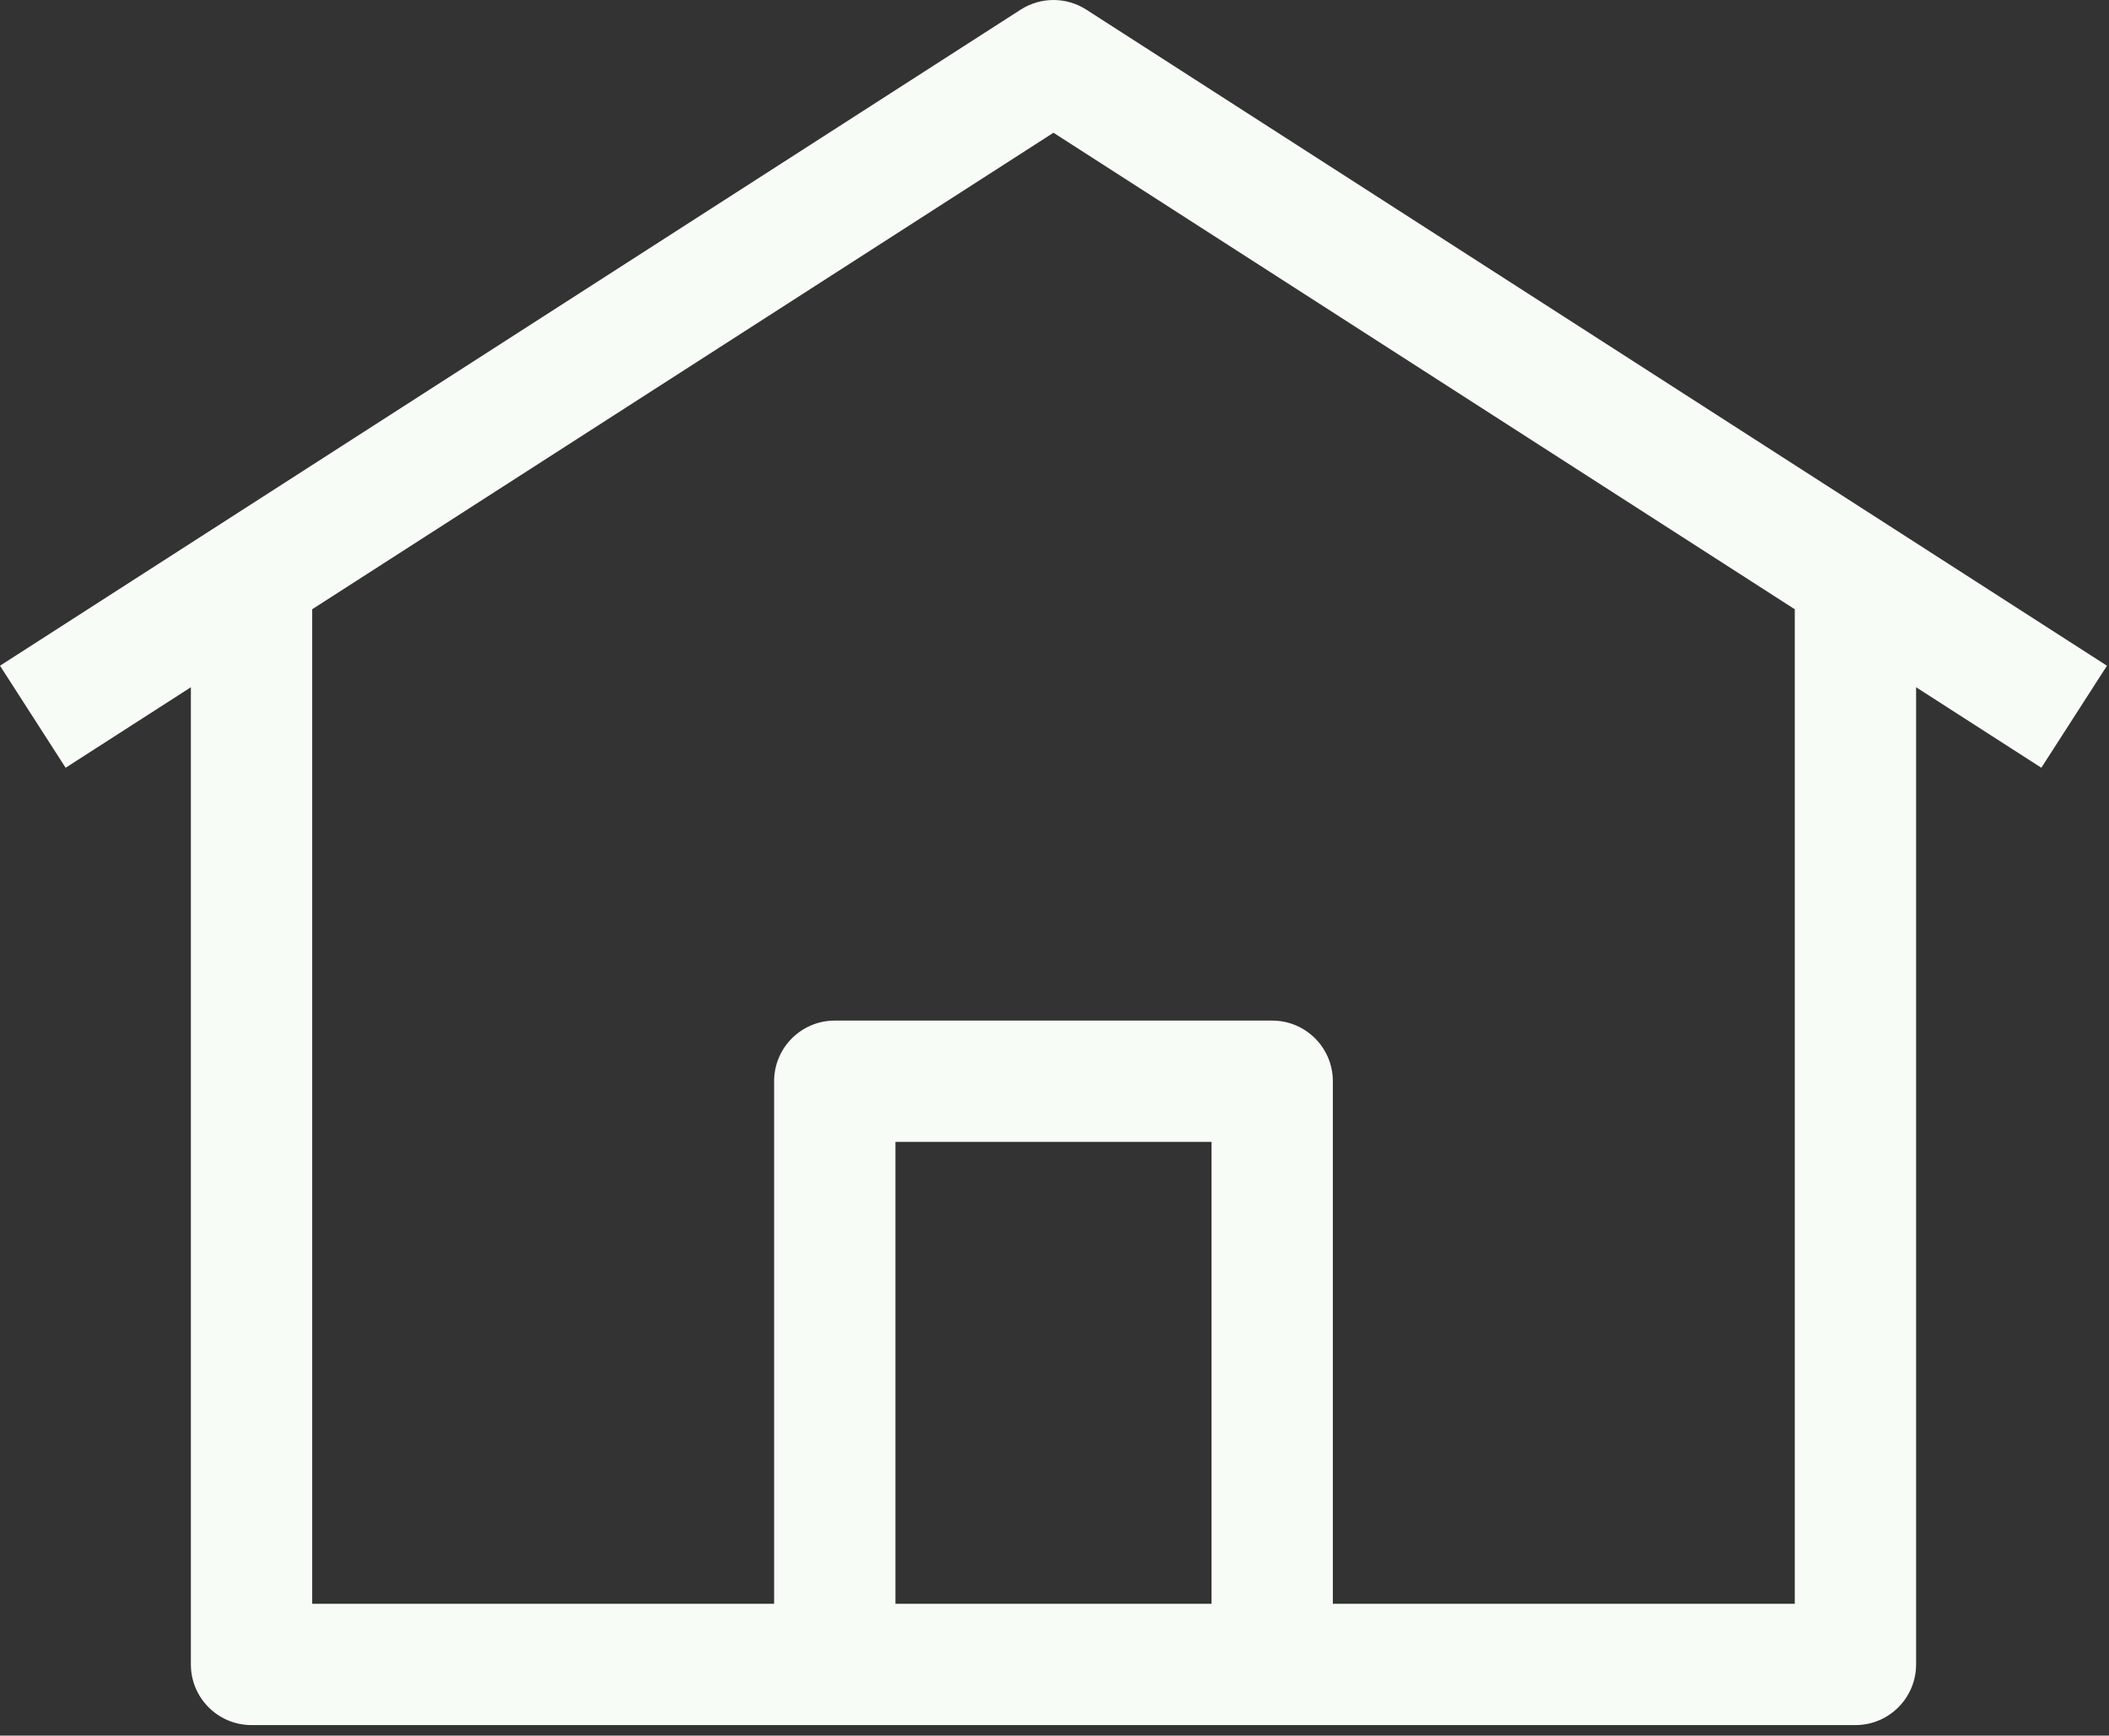
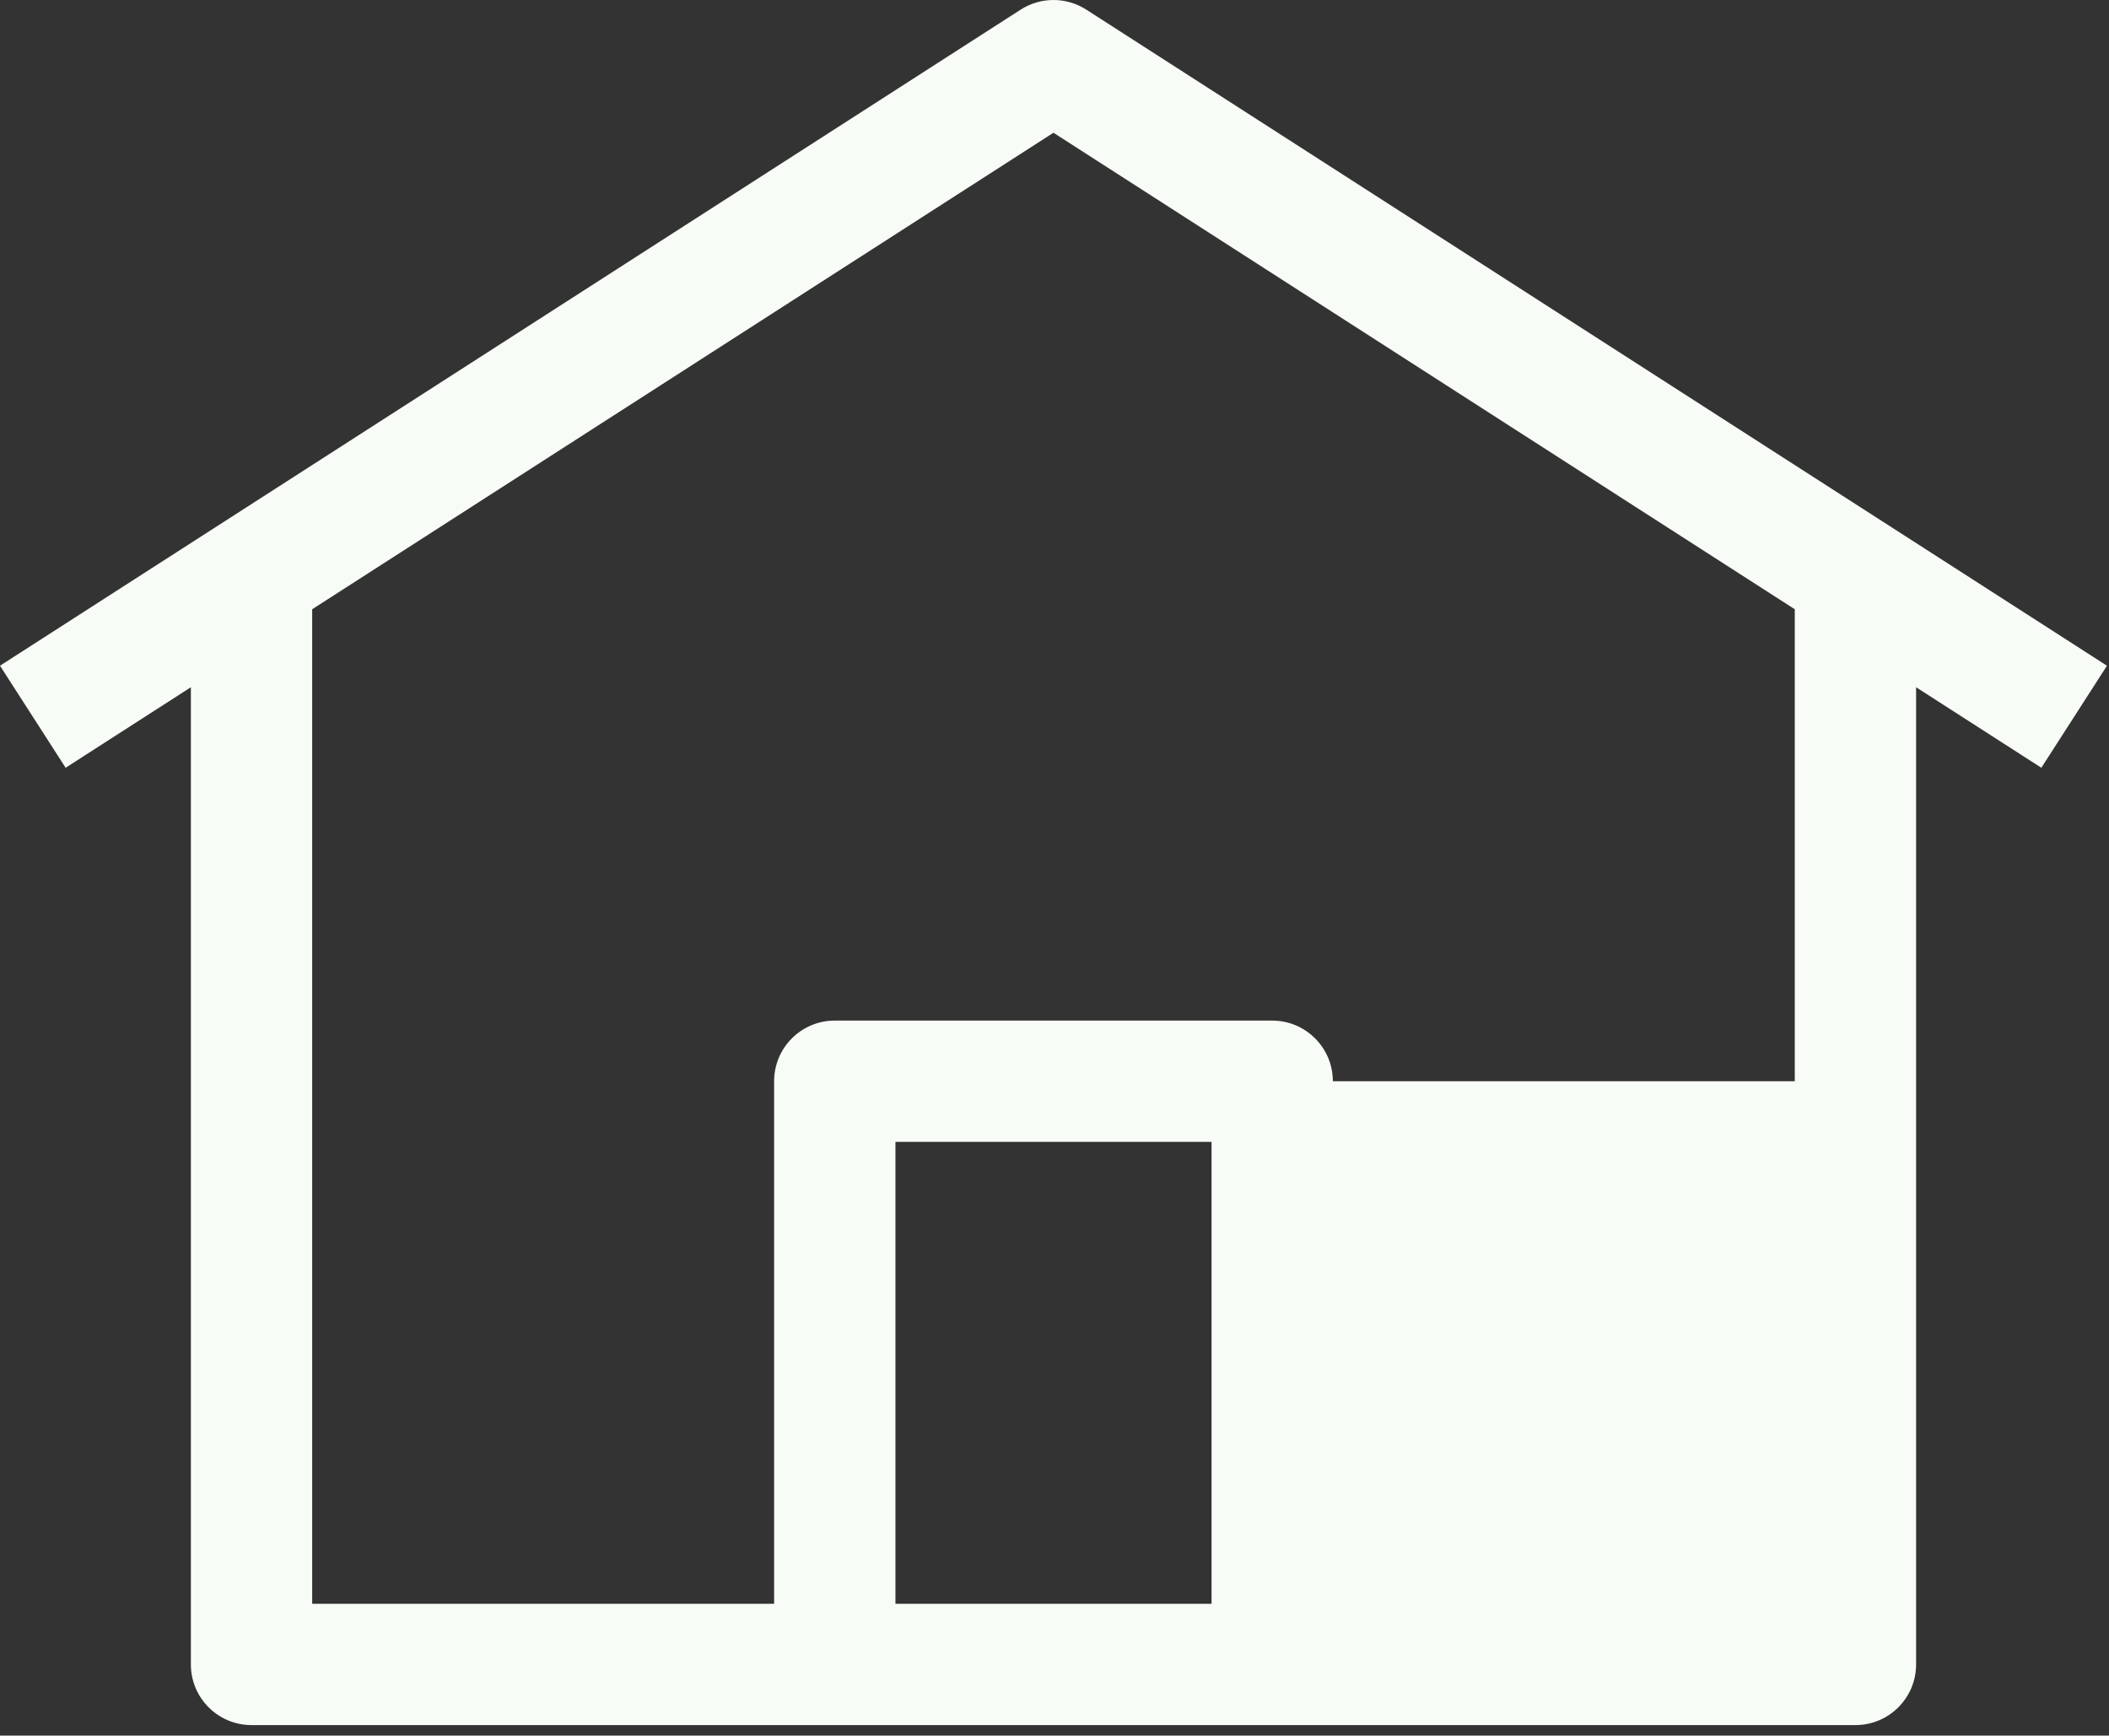
<svg xmlns="http://www.w3.org/2000/svg" width="113" height="93" viewBox="0 0 113 93" fill="none">
  <rect x="0" y="0" width="113" height="93" fill="#333333" stroke="none" />
-   <path fill-rule="evenodd" clip-rule="evenodd" d="M54.688 0.516C55.758 -0.172 57.133 -0.172 58.203 0.516L112.891 35.672L109.375 41.139L102.664 36.825V89.187C102.664 90.982 101.209 92.437 99.414 92.437H13.477C11.682 92.437 10.227 90.982 10.227 89.187V36.825L3.516 41.139L0 35.672L54.688 0.516ZM16.727 32.646V85.937H41.477V57.937C41.477 56.142 42.932 54.687 44.727 54.687H68.164C69.959 54.687 71.414 56.142 71.414 57.937V85.937H96.164V32.646L56.445 7.113L16.727 32.646ZM47.977 85.937H64.914V61.187H47.977V85.937Z" fill="#F8FCF6" />
+   <path fill-rule="evenodd" clip-rule="evenodd" d="M54.688 0.516C55.758 -0.172 57.133 -0.172 58.203 0.516L112.891 35.672L109.375 41.139L102.664 36.825V89.187C102.664 90.982 101.209 92.437 99.414 92.437H13.477C11.682 92.437 10.227 90.982 10.227 89.187V36.825L3.516 41.139L0 35.672L54.688 0.516ZM16.727 32.646V85.937H41.477V57.937C41.477 56.142 42.932 54.687 44.727 54.687H68.164C69.959 54.687 71.414 56.142 71.414 57.937H96.164V32.646L56.445 7.113L16.727 32.646ZM47.977 85.937H64.914V61.187H47.977V85.937Z" fill="#F8FCF6" />
</svg>